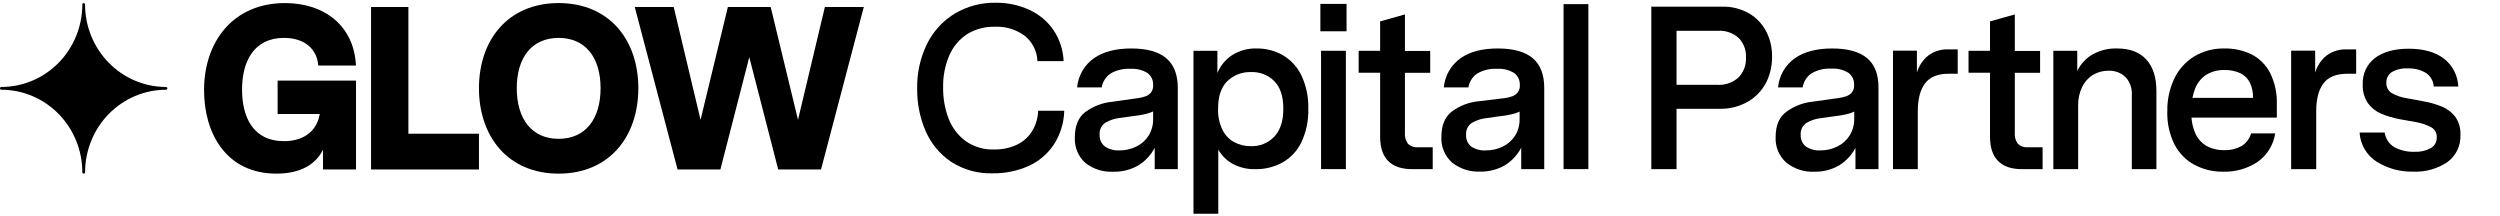
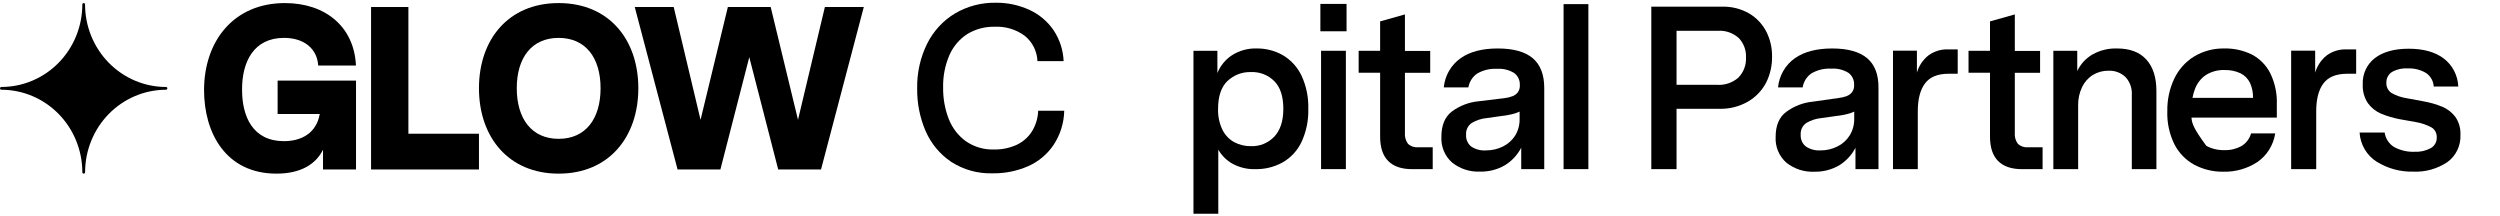
<svg xmlns="http://www.w3.org/2000/svg" width="231" height="20" viewBox="0 0 231 20" fill="none">
  <g clip-path="url(#clip0_18_13596)">
    <path d="M95.322 12.187C94.97 12.724 94.474 13.146 93.893 13.404C93.252 13.686 92.56 13.825 91.862 13.812C90.927 13.848 90.005 13.577 89.233 13.04C88.524 12.521 87.977 11.804 87.658 10.976C87.306 10.06 87.132 9.084 87.145 8.1C87.12 7.068 87.317 6.044 87.724 5.099C88.074 4.296 88.65 3.616 89.378 3.146C90.143 2.683 91.022 2.449 91.912 2.472C92.892 2.423 93.86 2.71 94.661 3.288C95.018 3.568 95.31 3.925 95.518 4.333C95.725 4.74 95.842 5.19 95.861 5.649H98.279C98.236 4.616 97.908 3.617 97.333 2.765C96.77 1.956 96.003 1.315 95.114 0.911C94.138 0.465 93.08 0.241 92.011 0.253C90.691 0.228 89.388 0.569 88.243 1.241C87.144 1.902 86.253 2.868 85.673 4.027C85.035 5.315 84.717 6.744 84.747 8.188C84.729 9.534 84.994 10.869 85.524 12.103C86.025 13.258 86.838 14.243 87.87 14.942C89.021 15.687 90.367 16.061 91.73 16.014C92.85 16.031 93.961 15.808 94.991 15.36C95.939 14.945 96.754 14.268 97.343 13.404C97.966 12.466 98.311 11.364 98.336 10.231H95.927C95.905 10.927 95.695 11.604 95.322 12.187Z" fill="black" />
-     <path d="M107.76 5.379C107.052 4.779 105.976 4.479 104.532 4.479C103.087 4.479 101.937 4.779 101.081 5.379C100.645 5.686 100.279 6.086 100.01 6.552C99.74 7.018 99.575 7.538 99.523 8.076H101.796C101.839 7.819 101.933 7.572 102.073 7.353C102.212 7.133 102.394 6.944 102.606 6.798C103.165 6.473 103.804 6.321 104.446 6.36C104.998 6.321 105.548 6.455 106.023 6.745C106.196 6.871 106.334 7.039 106.426 7.234C106.518 7.429 106.56 7.645 106.549 7.861C106.567 8.101 106.501 8.34 106.361 8.535C106.233 8.695 106.067 8.817 105.878 8.889C105.634 8.981 105.379 9.043 105.12 9.071L102.742 9.408C101.854 9.494 101.004 9.82 100.281 10.353C99.635 10.852 99.313 11.631 99.315 12.689C99.29 13.137 99.367 13.585 99.539 13.998C99.711 14.411 99.974 14.777 100.307 15.07C101.044 15.637 101.953 15.919 102.874 15.866C103.685 15.889 104.485 15.685 105.19 15.276C105.825 14.884 106.345 14.325 106.695 13.657V15.63H108.828V8.124C108.828 6.894 108.472 5.979 107.76 5.379ZM106.139 12.521C105.864 12.958 105.474 13.308 105.015 13.532C104.524 13.778 103.983 13.903 103.437 13.897C102.961 13.925 102.489 13.798 102.09 13.532C101.928 13.405 101.798 13.239 101.714 13.048C101.63 12.857 101.593 12.649 101.607 12.44C101.59 12.223 101.63 12.006 101.724 11.811C101.819 11.616 101.964 11.451 102.143 11.334C102.56 11.092 103.022 10.943 103.5 10.896L104.889 10.7C105.315 10.656 105.737 10.574 106.149 10.454C106.286 10.409 106.419 10.357 106.549 10.295V10.97C106.564 11.517 106.422 12.056 106.139 12.521Z" fill="black" />
    <path d="M118.534 5.099C117.791 4.679 116.954 4.465 116.106 4.478C115.308 4.454 114.521 4.67 113.843 5.099C113.235 5.494 112.761 6.071 112.487 6.751V4.691H110.277V19.747H112.57V13.826C112.885 14.377 113.342 14.83 113.893 15.134C114.549 15.486 115.285 15.657 116.026 15.63C116.888 15.642 117.738 15.431 118.497 15.016C119.253 14.591 119.863 13.94 120.244 13.151C120.699 12.186 120.919 11.123 120.886 10.052C120.919 8.991 120.702 7.936 120.254 6.977C119.877 6.19 119.278 5.536 118.534 5.099ZM117.733 12.639C117.453 12.927 117.116 13.153 116.746 13.303C116.375 13.452 115.978 13.521 115.58 13.505C115.041 13.514 114.509 13.386 114.032 13.131C113.565 12.87 113.188 12.47 112.95 11.985C112.664 11.383 112.527 10.72 112.55 10.052C112.55 8.91 112.833 8.06 113.4 7.5C113.694 7.219 114.04 7 114.417 6.855C114.795 6.711 115.197 6.645 115.6 6.66C115.998 6.642 116.396 6.709 116.767 6.856C117.139 7.003 117.477 7.227 117.76 7.513C118.307 8.075 118.58 8.922 118.58 10.052C118.58 11.183 118.298 12.045 117.733 12.639Z" fill="black" />
    <path d="M124.421 0.361H122.003V2.89H124.421V0.361Z" fill="black" />
    <path d="M124.359 4.691H122.066V15.626H124.359V4.691Z" fill="black" />
    <path d="M130.091 13.279C129.88 12.988 129.782 12.628 129.816 12.268V6.727H132.151V4.704H129.816V1.332L127.524 1.976V4.697H125.539V6.721H127.524V12.625C127.524 13.625 127.773 14.376 128.271 14.877C128.768 15.377 129.502 15.629 130.471 15.629H132.383V13.606H131.017C130.849 13.622 130.679 13.601 130.519 13.545C130.359 13.488 130.213 13.398 130.091 13.279Z" fill="black" />
    <path d="M141.626 5.379C140.916 4.779 139.838 4.479 138.394 4.479C136.95 4.479 135.805 4.779 134.96 5.379C134.524 5.686 134.159 6.086 133.89 6.552C133.622 7.018 133.457 7.539 133.406 8.076H135.678C135.721 7.819 135.816 7.572 135.955 7.353C136.094 7.133 136.276 6.944 136.489 6.798C137.047 6.473 137.686 6.321 138.328 6.36C138.88 6.321 139.431 6.455 139.906 6.745C140.078 6.871 140.216 7.039 140.308 7.234C140.4 7.429 140.442 7.645 140.432 7.861C140.45 8.101 140.383 8.34 140.243 8.535C140.115 8.695 139.947 8.818 139.757 8.889C139.513 8.982 139.258 9.043 138.999 9.071L136.614 9.358C135.726 9.443 134.876 9.769 134.153 10.302C133.507 10.801 133.184 11.58 133.184 12.639C133.16 13.087 133.236 13.534 133.408 13.947C133.58 14.36 133.843 14.727 134.177 15.02C134.907 15.601 135.817 15.897 136.743 15.856C137.554 15.879 138.355 15.674 139.059 15.266C139.694 14.874 140.213 14.315 140.561 13.647V15.63H142.688V8.124C142.688 6.894 142.334 5.979 141.626 5.379ZM140.005 12.521C139.728 12.957 139.339 13.307 138.88 13.532C138.389 13.778 137.849 13.902 137.302 13.897C136.828 13.931 136.355 13.809 135.953 13.549C135.789 13.422 135.659 13.255 135.575 13.064C135.49 12.872 135.453 12.663 135.467 12.453C135.45 12.237 135.491 12.02 135.586 11.826C135.681 11.631 135.826 11.467 136.006 11.351C136.422 11.109 136.885 10.959 137.362 10.912L138.751 10.717C139.178 10.673 139.6 10.591 140.012 10.471C140.148 10.426 140.282 10.373 140.412 10.312V10.986C140.425 11.527 140.283 12.06 140.005 12.521Z" fill="black" />
    <path d="M146.766 0.381H144.474V15.626H146.766V0.381Z" fill="black" />
    <path d="M161.658 1.265C160.883 0.812 160 0.588 159.107 0.617H152.581V15.63H154.913V10.052H158.883C159.808 10.078 160.723 9.844 161.529 9.378C162.241 8.963 162.822 8.348 163.203 7.607C163.57 6.864 163.754 6.039 163.738 5.207C163.747 4.423 163.57 3.649 163.222 2.951C162.866 2.251 162.324 1.667 161.658 1.265ZM160.636 7.162C160.088 7.646 159.374 7.889 158.651 7.837H154.913V2.846H158.744C159.092 2.823 159.442 2.871 159.772 2.987C160.103 3.103 160.407 3.284 160.669 3.521C160.894 3.759 161.069 4.041 161.183 4.351C161.297 4.661 161.347 4.991 161.33 5.321C161.345 5.66 161.292 5.998 161.172 6.314C161.052 6.631 160.87 6.918 160.636 7.159V7.162Z" fill="black" />
    <path d="M172.527 5.379C171.815 4.779 170.738 4.479 169.295 4.479C167.853 4.479 166.704 4.779 165.849 5.379C165.412 5.686 165.046 6.086 164.777 6.552C164.508 7.018 164.342 7.538 164.291 8.076H166.563C166.605 7.815 166.698 7.566 166.838 7.343C166.978 7.12 167.161 6.929 167.377 6.782C167.935 6.456 168.574 6.304 169.216 6.343C169.768 6.304 170.319 6.438 170.794 6.728C170.966 6.854 171.104 7.023 171.196 7.217C171.288 7.412 171.33 7.628 171.32 7.844C171.338 8.084 171.271 8.324 171.131 8.518C171.004 8.678 170.837 8.8 170.648 8.872C170.404 8.965 170.15 9.026 169.891 9.054L167.512 9.392C166.624 9.477 165.774 9.803 165.051 10.336C164.396 10.819 164.069 11.59 164.069 12.649C164.044 13.097 164.121 13.544 164.293 13.957C164.465 14.37 164.728 14.737 165.061 15.03C165.792 15.611 166.702 15.908 167.628 15.866C168.438 15.889 169.239 15.685 169.944 15.276C170.579 14.884 171.098 14.325 171.445 13.657V15.63H173.572V8.124C173.583 6.894 173.235 5.979 172.527 5.379ZM170.906 12.521C170.63 12.957 170.241 13.307 169.782 13.532C169.291 13.778 168.75 13.903 168.204 13.897C167.728 13.925 167.256 13.798 166.857 13.532C166.699 13.406 166.573 13.241 166.491 13.054C166.408 12.867 166.372 12.662 166.384 12.457C166.367 12.24 166.408 12.022 166.503 11.827C166.598 11.633 166.744 11.468 166.924 11.351C167.34 11.109 167.803 10.96 168.28 10.912L169.669 10.717C170.096 10.673 170.517 10.591 170.929 10.471C171.066 10.426 171.199 10.373 171.33 10.312V10.986C171.338 11.529 171.19 12.062 170.906 12.521Z" fill="black" />
    <path d="M178.184 5.122C177.677 5.526 177.306 6.08 177.122 6.707V4.684H174.912V15.63H177.204V10.288C177.204 9.164 177.425 8.307 177.866 7.715C178.313 7.115 179.037 6.815 180.033 6.815H180.893V4.563H180.01C179.357 4.538 178.715 4.735 178.184 5.122Z" fill="black" />
    <path d="M186.443 13.279C186.232 12.988 186.135 12.628 186.169 12.268V6.727H188.504V4.704H186.169V1.332L183.876 1.976V4.697H181.892V6.721H183.876V12.625C183.876 13.625 184.126 14.376 184.624 14.877C185.12 15.377 185.854 15.629 186.82 15.629H188.736V13.606H187.369C187.201 13.622 187.031 13.601 186.872 13.545C186.712 13.488 186.566 13.398 186.443 13.279Z" fill="black" />
    <path d="M195.597 4.478C194.816 4.457 194.044 4.645 193.357 5.025C192.743 5.378 192.248 5.913 191.938 6.559V4.691H189.729V15.63H192.021V9.752C192.007 9.158 192.134 8.569 192.391 8.036C192.611 7.576 192.955 7.19 193.384 6.923C193.822 6.66 194.324 6.525 194.833 6.535C195.117 6.522 195.401 6.566 195.669 6.666C195.936 6.765 196.182 6.918 196.391 7.115C196.596 7.334 196.754 7.594 196.855 7.878C196.956 8.163 196.999 8.466 196.979 8.767V15.63H199.252V8.403C199.252 7.159 198.944 6.191 198.326 5.507C197.707 4.822 196.817 4.478 195.597 4.478Z" fill="black" />
-     <path d="M208.063 5.035C207.276 4.651 206.412 4.46 205.539 4.479C204.55 4.455 203.573 4.714 202.721 5.227C201.929 5.72 201.294 6.435 200.892 7.287C200.458 8.218 200.242 9.238 200.26 10.268C200.222 11.334 200.45 12.392 200.921 13.344C201.337 14.148 201.982 14.806 202.771 15.232C203.597 15.664 204.515 15.882 205.443 15.866C206.551 15.894 207.642 15.584 208.576 14.976C209.016 14.674 209.39 14.283 209.674 13.827C209.959 13.371 210.148 12.859 210.23 12.325H208C207.862 12.816 207.545 13.235 207.114 13.495C206.631 13.76 206.087 13.89 205.539 13.87C204.957 13.889 204.38 13.753 203.865 13.475C203.398 13.196 203.032 12.77 202.823 12.261C202.638 11.819 202.526 11.348 202.493 10.869H210.379V9.645C210.416 8.639 210.203 7.64 209.76 6.741C209.381 6.007 208.788 5.411 208.063 5.035ZM202.585 9.044C202.636 8.762 202.714 8.485 202.817 8.218C203.014 7.688 203.371 7.235 203.836 6.923C204.353 6.606 204.949 6.449 205.552 6.471C206.059 6.455 206.563 6.558 207.024 6.772C207.402 6.959 207.709 7.269 207.898 7.652C208.096 8.087 208.193 8.564 208.179 9.044H202.585Z" fill="black" />
+     <path d="M208.063 5.035C207.276 4.651 206.412 4.46 205.539 4.479C204.55 4.455 203.573 4.714 202.721 5.227C201.929 5.72 201.294 6.435 200.892 7.287C200.458 8.218 200.242 9.238 200.26 10.268C200.222 11.334 200.45 12.392 200.921 13.344C201.337 14.148 201.982 14.806 202.771 15.232C203.597 15.664 204.515 15.882 205.443 15.866C206.551 15.894 207.642 15.584 208.576 14.976C209.016 14.674 209.39 14.283 209.674 13.827C209.959 13.371 210.148 12.859 210.23 12.325H208C207.862 12.816 207.545 13.235 207.114 13.495C206.631 13.76 206.087 13.89 205.539 13.87C204.957 13.889 204.38 13.753 203.865 13.475C202.638 11.819 202.526 11.348 202.493 10.869H210.379V9.645C210.416 8.639 210.203 7.64 209.76 6.741C209.381 6.007 208.788 5.411 208.063 5.035ZM202.585 9.044C202.636 8.762 202.714 8.485 202.817 8.218C203.014 7.688 203.371 7.235 203.836 6.923C204.353 6.606 204.949 6.449 205.552 6.471C206.059 6.455 206.563 6.558 207.024 6.772C207.402 6.959 207.709 7.269 207.898 7.652C208.096 8.087 208.193 8.564 208.179 9.044H202.585Z" fill="black" />
    <path d="M214.984 5.123C214.478 5.527 214.107 6.08 213.922 6.707V4.684H211.702V15.63H214.018V10.289C214.018 9.165 214.238 8.307 214.679 7.716C215.12 7.124 215.842 6.824 216.846 6.815H217.709V4.563H216.826C216.168 4.537 215.52 4.733 214.984 5.123Z" fill="black" />
    <path d="M225.684 9.87C225.112 9.635 224.516 9.463 223.908 9.358L222.393 9.078C221.898 9.005 221.421 8.842 220.984 8.596C220.824 8.493 220.695 8.348 220.61 8.176C220.525 8.005 220.487 7.813 220.501 7.621C220.497 7.431 220.542 7.242 220.63 7.074C220.718 6.906 220.846 6.763 221.003 6.66C221.453 6.405 221.965 6.288 222.479 6.323C223.067 6.295 223.65 6.44 224.159 6.741C224.367 6.878 224.539 7.063 224.664 7.281C224.789 7.499 224.862 7.744 224.877 7.995H227.146C227.125 7.488 226.993 6.992 226.76 6.544C226.527 6.095 226.199 5.705 225.8 5.402C225.004 4.802 223.924 4.502 222.561 4.502C221.238 4.502 220.206 4.789 219.449 5.358C219.079 5.64 218.783 6.01 218.585 6.436C218.388 6.861 218.296 7.33 218.317 7.8C218.288 8.412 218.454 9.018 218.79 9.526C219.103 9.959 219.525 10.297 220.011 10.504C220.571 10.735 221.153 10.907 221.748 11.017L223.2 11.276C223.71 11.358 224.204 11.524 224.662 11.769C224.822 11.863 224.954 12.002 225.041 12.169C225.128 12.336 225.167 12.524 225.155 12.713C225.16 12.912 225.112 13.108 225.014 13.28C224.917 13.452 224.774 13.593 224.602 13.687C224.14 13.936 223.62 14.053 223.097 14.024C222.451 14.05 221.809 13.902 221.235 13.596C220.996 13.454 220.792 13.259 220.638 13.026C220.483 12.792 220.382 12.526 220.342 12.248H218.026C218.059 12.794 218.22 13.325 218.497 13.794C218.773 14.264 219.156 14.659 219.614 14.945C220.63 15.575 221.803 15.892 222.991 15.859C224.104 15.91 225.203 15.602 226.134 14.979C226.529 14.696 226.847 14.315 227.058 13.873C227.27 13.431 227.368 12.941 227.345 12.45C227.373 11.861 227.207 11.279 226.872 10.797C226.561 10.389 226.152 10.07 225.684 9.87Z" fill="black" />
    <path d="M26.244 3.501C28.179 3.501 29.314 4.573 29.4 6.053H32.89C32.721 2.449 30.052 0.284 26.327 0.284C21.55 0.284 18.855 3.845 18.855 8.326C18.855 12.291 20.876 16.044 25.546 16.044C27.796 16.044 29.185 15.168 29.846 13.836V15.66H32.896V7.446H25.652V10.535H29.545C29.231 12.315 27.842 13.043 26.238 13.043C23.357 13.043 22.367 10.771 22.367 8.302C22.351 5.709 23.446 3.501 26.244 3.501Z" fill="black" />
    <path d="M37.736 0.648H34.286V15.66H44.256V12.356H37.736V0.648Z" fill="black" />
    <path d="M51.619 0.284C46.952 0.284 44.256 3.673 44.256 8.154C44.256 12.635 46.952 16.044 51.619 16.044C56.286 16.044 58.982 12.635 58.982 8.154C58.982 3.673 56.29 0.284 51.619 0.284ZM51.619 12.828C49.138 12.828 47.749 10.983 47.749 8.154C47.749 5.325 49.138 3.501 51.619 3.501C54.1 3.501 55.493 5.322 55.493 8.154C55.493 10.986 54.103 12.828 51.619 12.828Z" fill="black" />
    <path d="M73.735 11.071L71.211 0.648H67.255L64.731 11.071L62.25 0.648H58.651L62.608 15.66H66.564L69.233 5.281L71.906 15.66H75.862L79.815 0.648H76.219L73.735 11.071Z" fill="black" />
    <path d="M15.335 8.036C13.353 8.033 11.452 7.229 10.051 5.8C8.649 4.37 7.861 2.433 7.859 0.412C7.859 0.378 7.845 0.345 7.821 0.321C7.796 0.297 7.764 0.284 7.73 0.284C7.698 0.285 7.667 0.298 7.644 0.322C7.621 0.346 7.608 0.378 7.608 0.412C7.606 2.434 6.817 4.373 5.414 5.802C4.011 7.232 2.109 8.035 0.126 8.036C0.092 8.036 0.06 8.049 0.037 8.074C0.013 8.098 0 8.13 0 8.164C0 8.198 0.013 8.231 0.037 8.255C0.06 8.279 0.092 8.292 0.126 8.292C2.109 8.293 4.011 9.097 5.414 10.526C6.817 11.956 7.606 13.894 7.608 15.916C7.608 15.95 7.621 15.983 7.645 16.007C7.668 16.031 7.7 16.044 7.734 16.044C7.767 16.044 7.8 16.031 7.824 16.007C7.848 15.983 7.862 15.951 7.863 15.916C7.864 13.896 8.653 11.958 10.054 10.528C11.456 9.099 13.356 8.295 15.338 8.292C15.372 8.292 15.404 8.279 15.427 8.255C15.451 8.231 15.464 8.198 15.464 8.164C15.464 8.13 15.451 8.098 15.427 8.074C15.404 8.049 15.372 8.036 15.338 8.036H15.335Z" fill="black" />
  </g>
  <defs>
    <clipPath id="clip0_18_13596">
      <rect width="231" height="19.494" fill="white" transform="translate(0 0.253)" />
    </clipPath>
  </defs>
</svg>